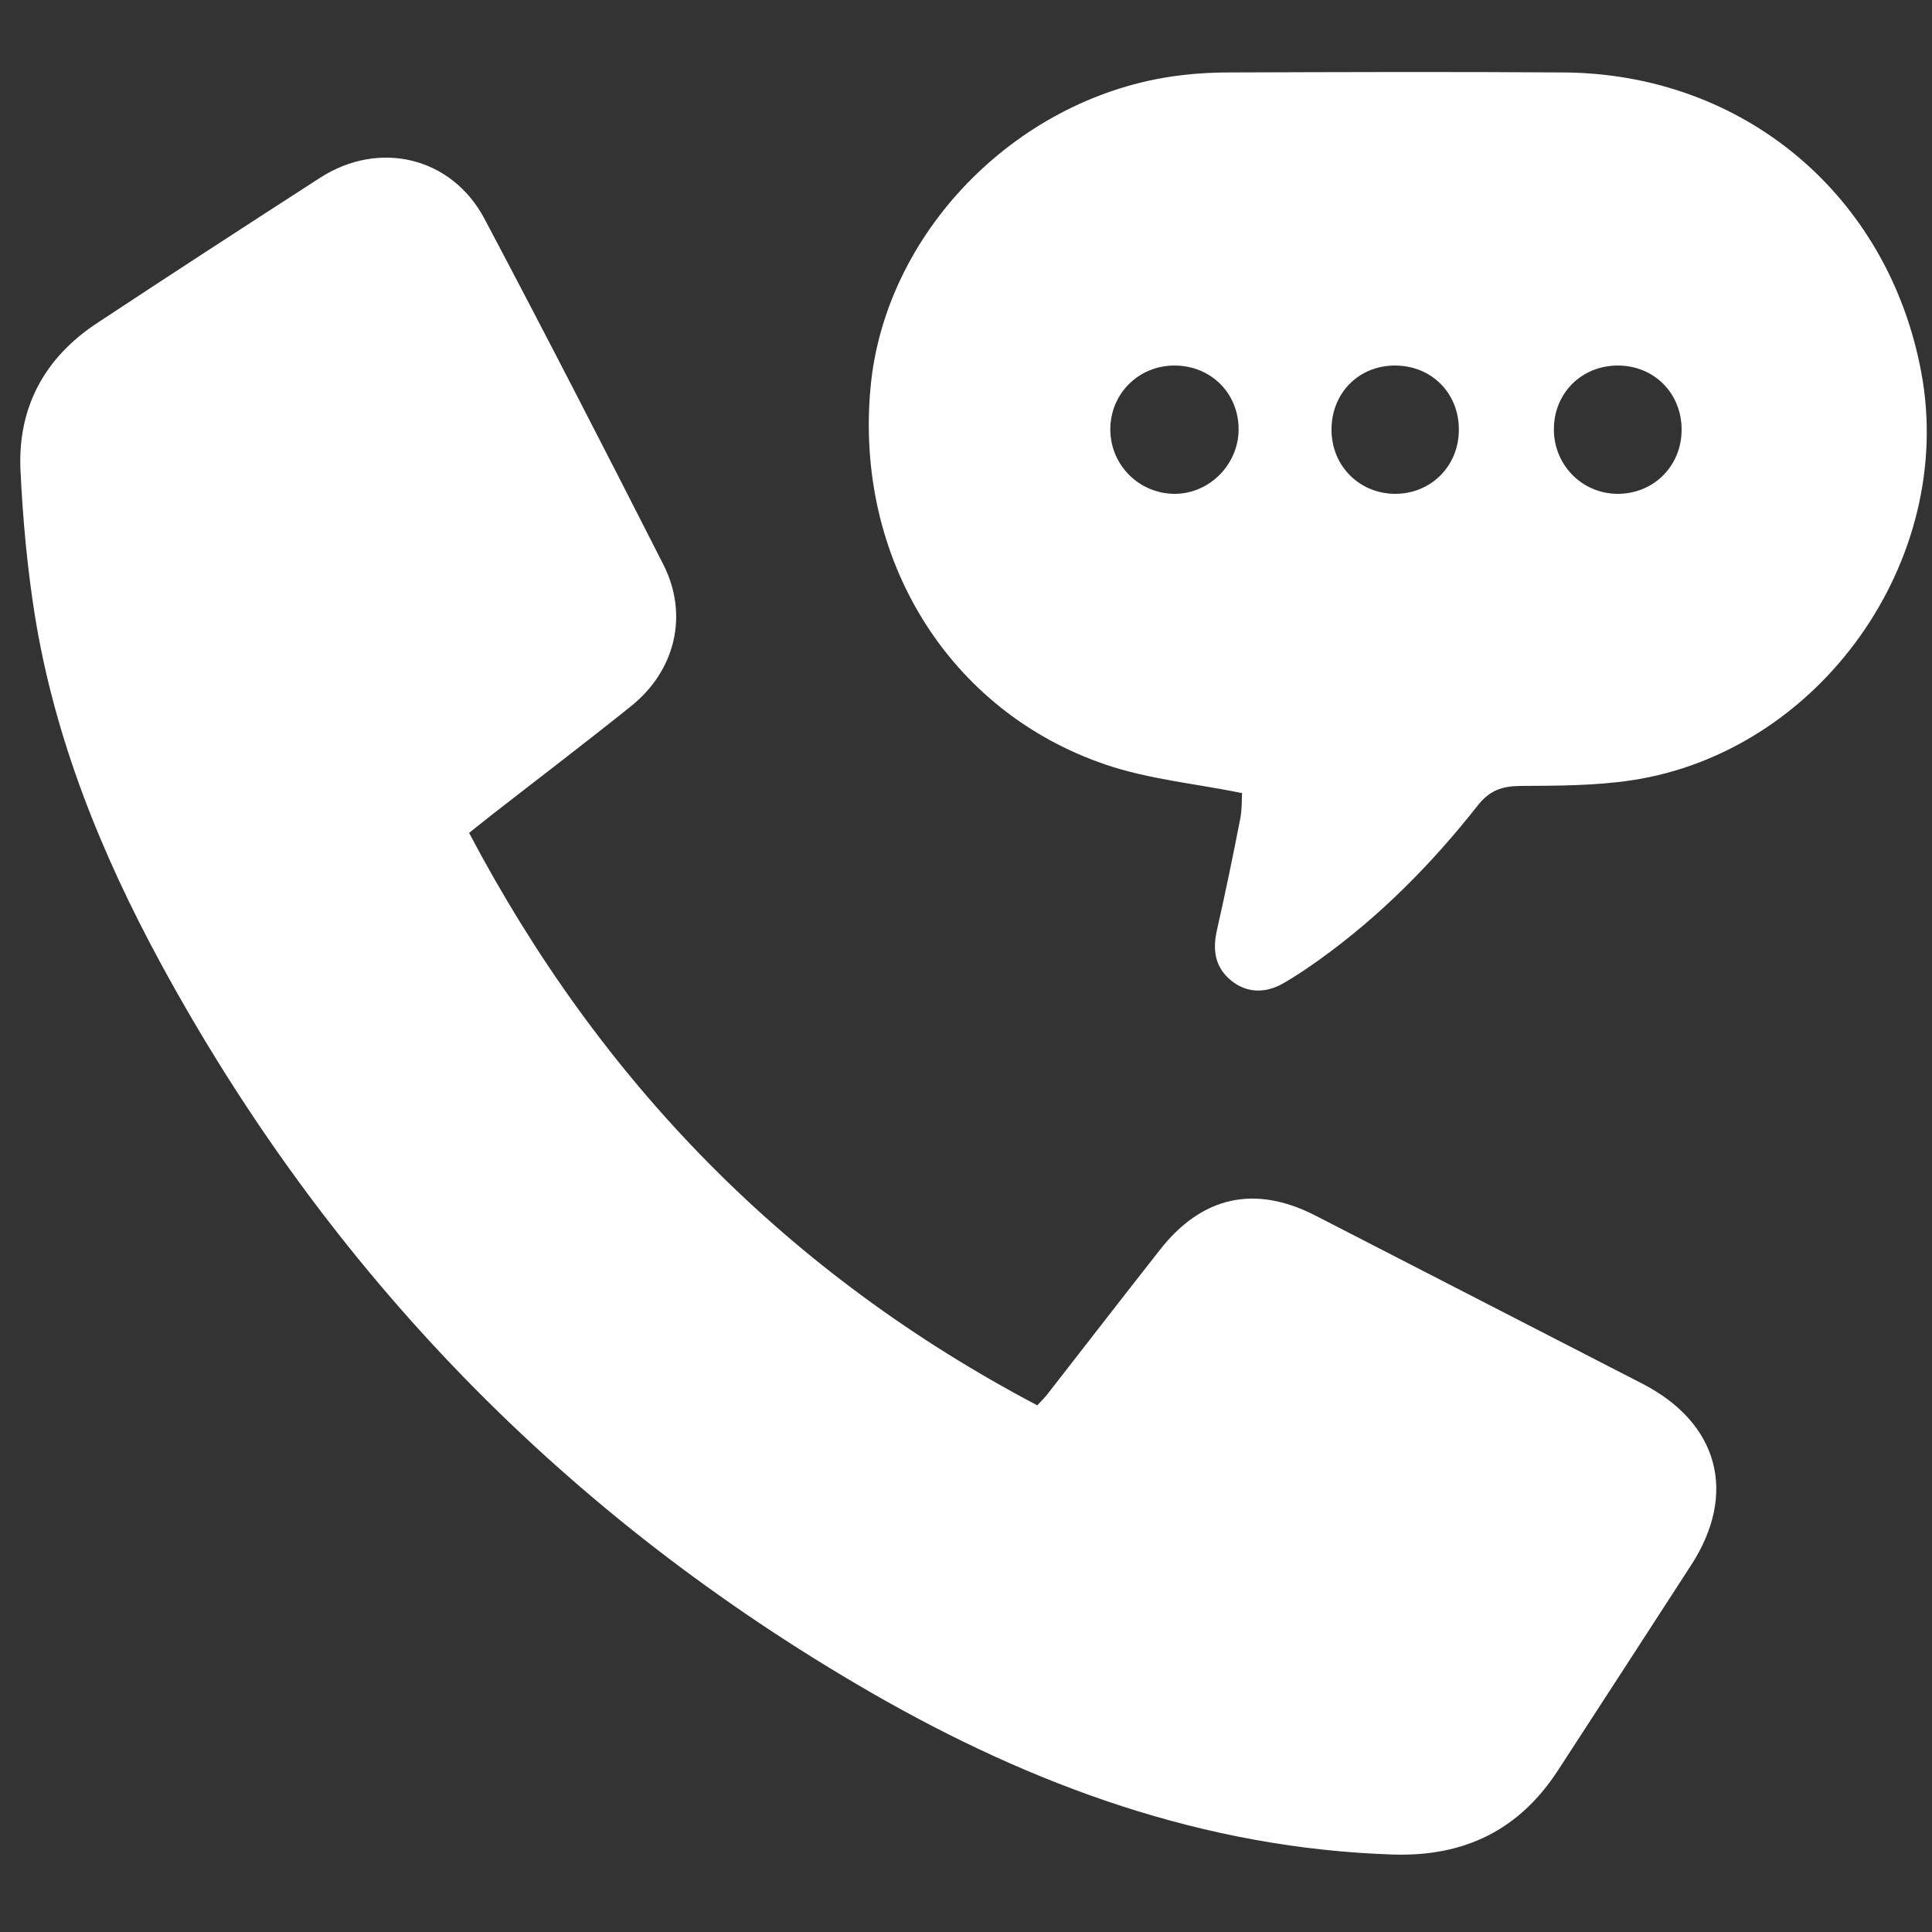
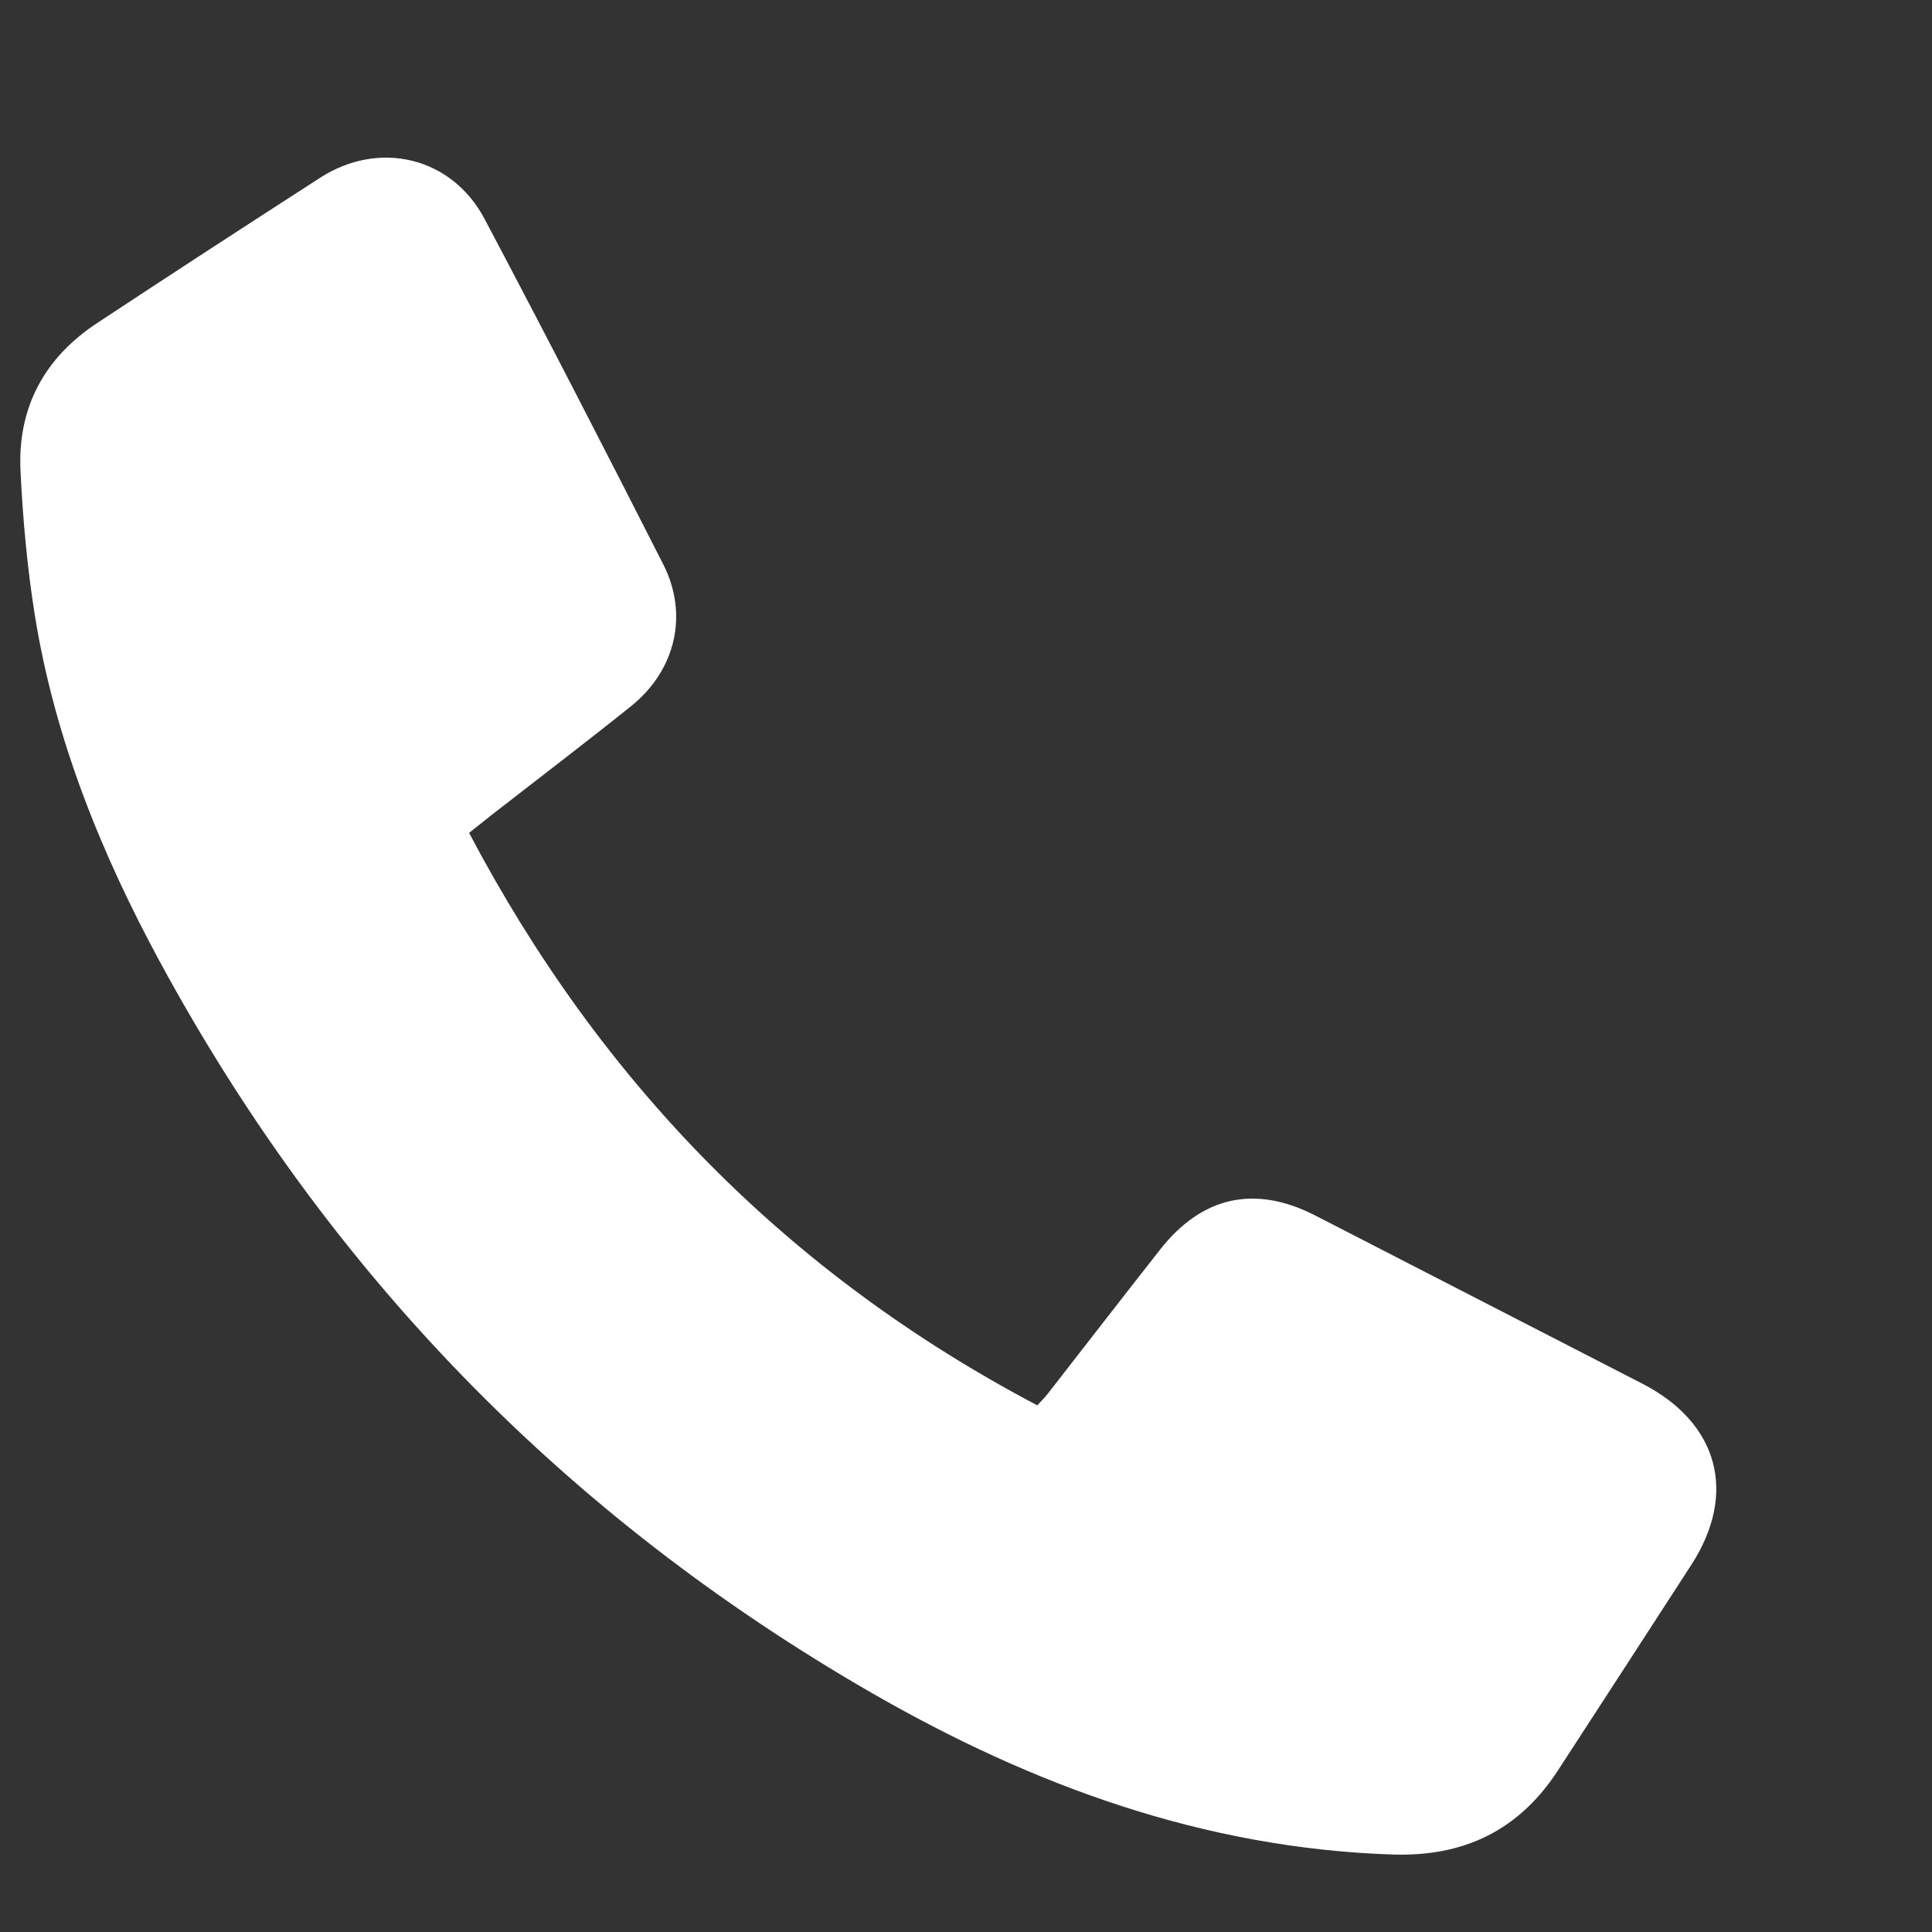
<svg xmlns="http://www.w3.org/2000/svg" version="1.1" id="Layer_1" x="0px" y="0px" viewBox="0 0 100 100" style="enable-background:new 0 0 100 100;" xml:space="preserve">
  <rect x="0" y="0" width="100" height="100" fill="#333333" stroke="none" />
  <style type="text/css">
	.st0{fill:#FFFFFF;}
</style>
  <path class="st0" d="M24.28,43.11c6.82,12.94,16.5,22.83,29.41,29.63c0.2-0.22,0.39-0.4,0.55-0.61c1.93-2.48,3.85-4.96,5.79-7.43  c2.18-2.79,4.93-3.39,8.06-1.78c5.64,2.9,11.28,5.8,16.92,8.7c3.94,2.03,4.93,5.67,2.53,9.38c-2.29,3.54-4.59,7.08-6.89,10.62  c-2.01,3.1-4.85,4.49-8.56,4.37c-9.77-0.32-18.64-3.57-26.98-8.37C29.27,78.49,16.99,65.85,8.28,49.79  c-3.05-5.63-5.44-11.54-6.47-17.9c-0.4-2.49-0.63-5.03-0.75-7.55c-0.15-3.26,1.25-5.83,3.97-7.62c3.83-2.53,7.68-5.03,11.54-7.52  c3.06-1.97,6.81-1.08,8.51,2.13c3.14,5.93,6.21,11.9,9.25,17.88c1.33,2.62,0.63,5.51-1.69,7.36c-2.37,1.9-4.79,3.74-7.19,5.61  C25.08,42.47,24.72,42.76,24.28,43.11z" />
-   <path class="st0" d="M64.29,41.05c-2.47-0.5-4.85-0.72-7.05-1.47c-8.15-2.76-13.01-10.69-12.18-19.54  c0.74-7.92,7.4-14.83,15.52-16.07c1-0.15,2.02-0.22,3.03-0.22c5.77-0.02,11.55-0.04,17.32,0c9.33,0.06,16.82,6.37,18.52,15.55  c1.79,9.68-5.24,19.62-15.01,21.09c-1.89,0.28-3.83,0.28-5.75,0.29c-0.95,0.01-1.59,0.23-2.21,1.02c-2.37,3.01-5.05,5.72-8.17,7.96  c-0.6,0.43-1.22,0.85-1.86,1.22c-0.97,0.57-1.96,0.51-2.74-0.14c-0.82-0.68-0.95-1.55-0.73-2.56c0.44-1.94,0.84-3.88,1.22-5.83  C64.29,41.86,64.27,41.35,64.29,41.05z M64.11,22.22c0-1.88-1.45-3.31-3.34-3.3c-1.87,0.01-3.33,1.5-3.3,3.36  c0.03,1.81,1.49,3.26,3.3,3.28C62.58,25.58,64.11,24.05,64.11,22.22z M83.74,18.92c-1.89,0-3.33,1.45-3.31,3.33  c0.01,1.86,1.51,3.34,3.36,3.31c1.84-0.03,3.24-1.46,3.25-3.3C87.05,20.36,85.62,18.92,83.74,18.92z M72.18,18.92  c-1.88,0.01-3.29,1.46-3.26,3.37c0.02,1.84,1.45,3.26,3.28,3.27c1.87,0.01,3.32-1.45,3.31-3.33C75.51,20.33,74.08,18.91,72.18,18.92  z" />
</svg>